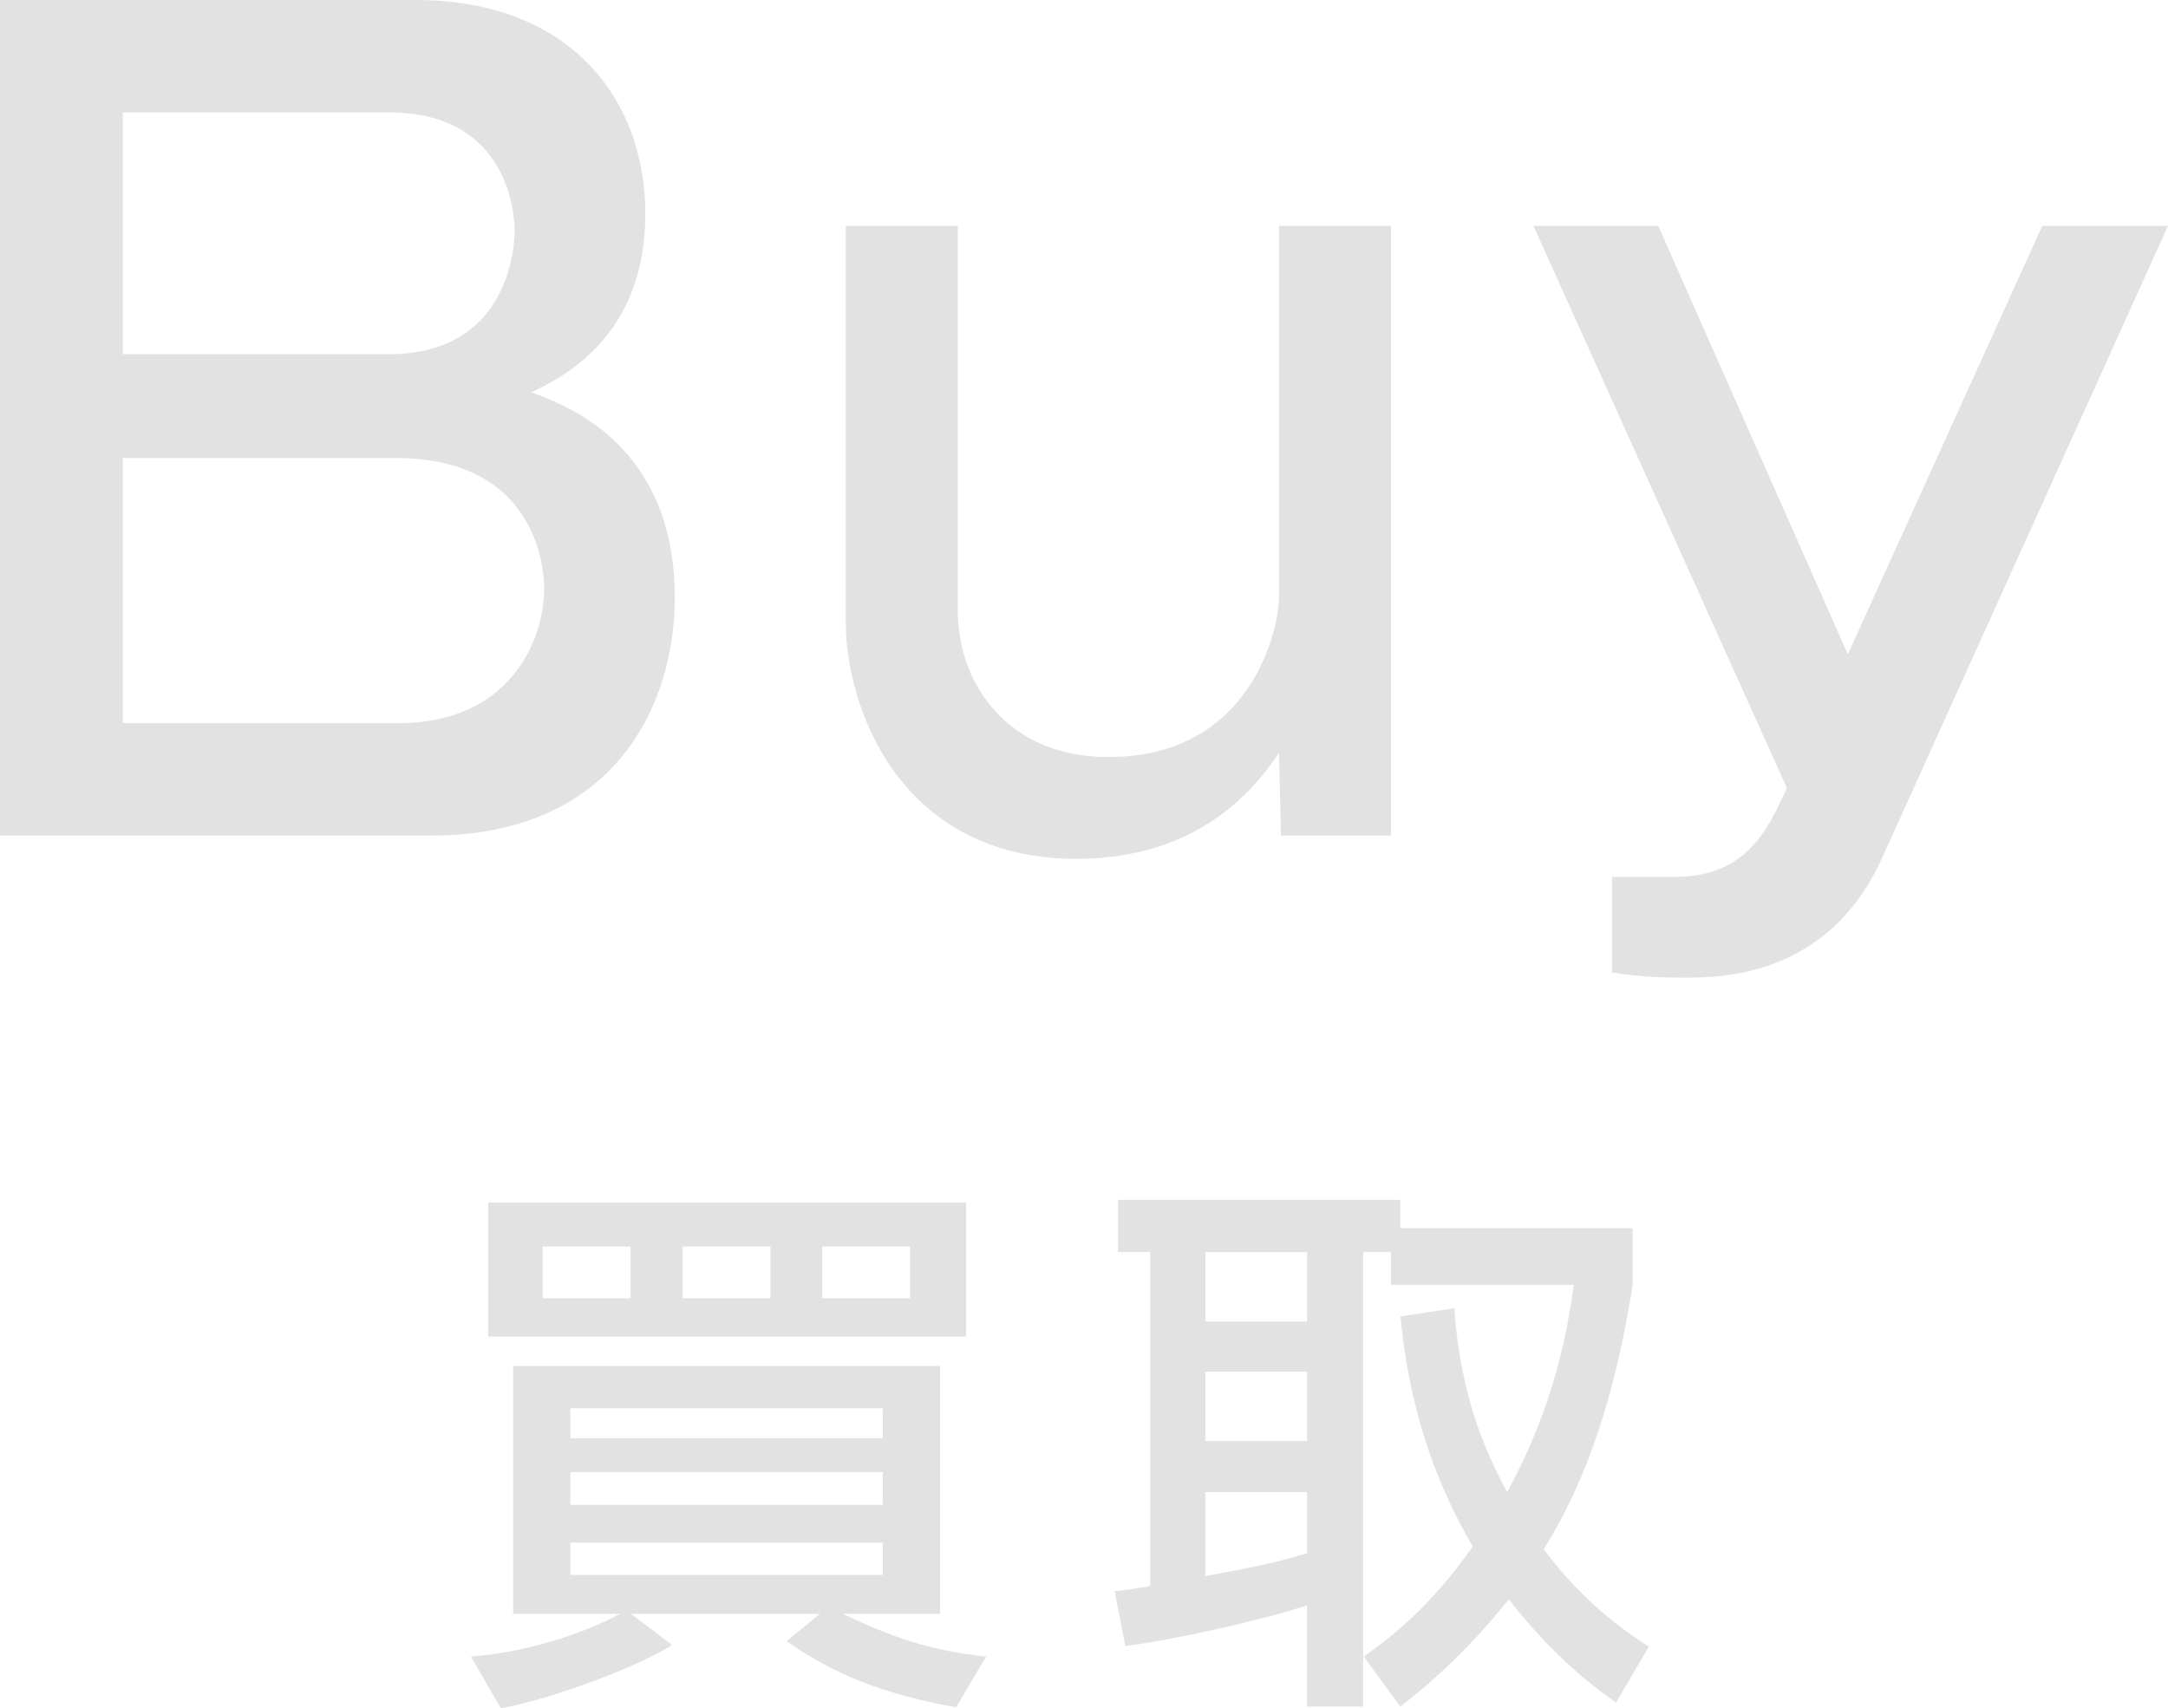
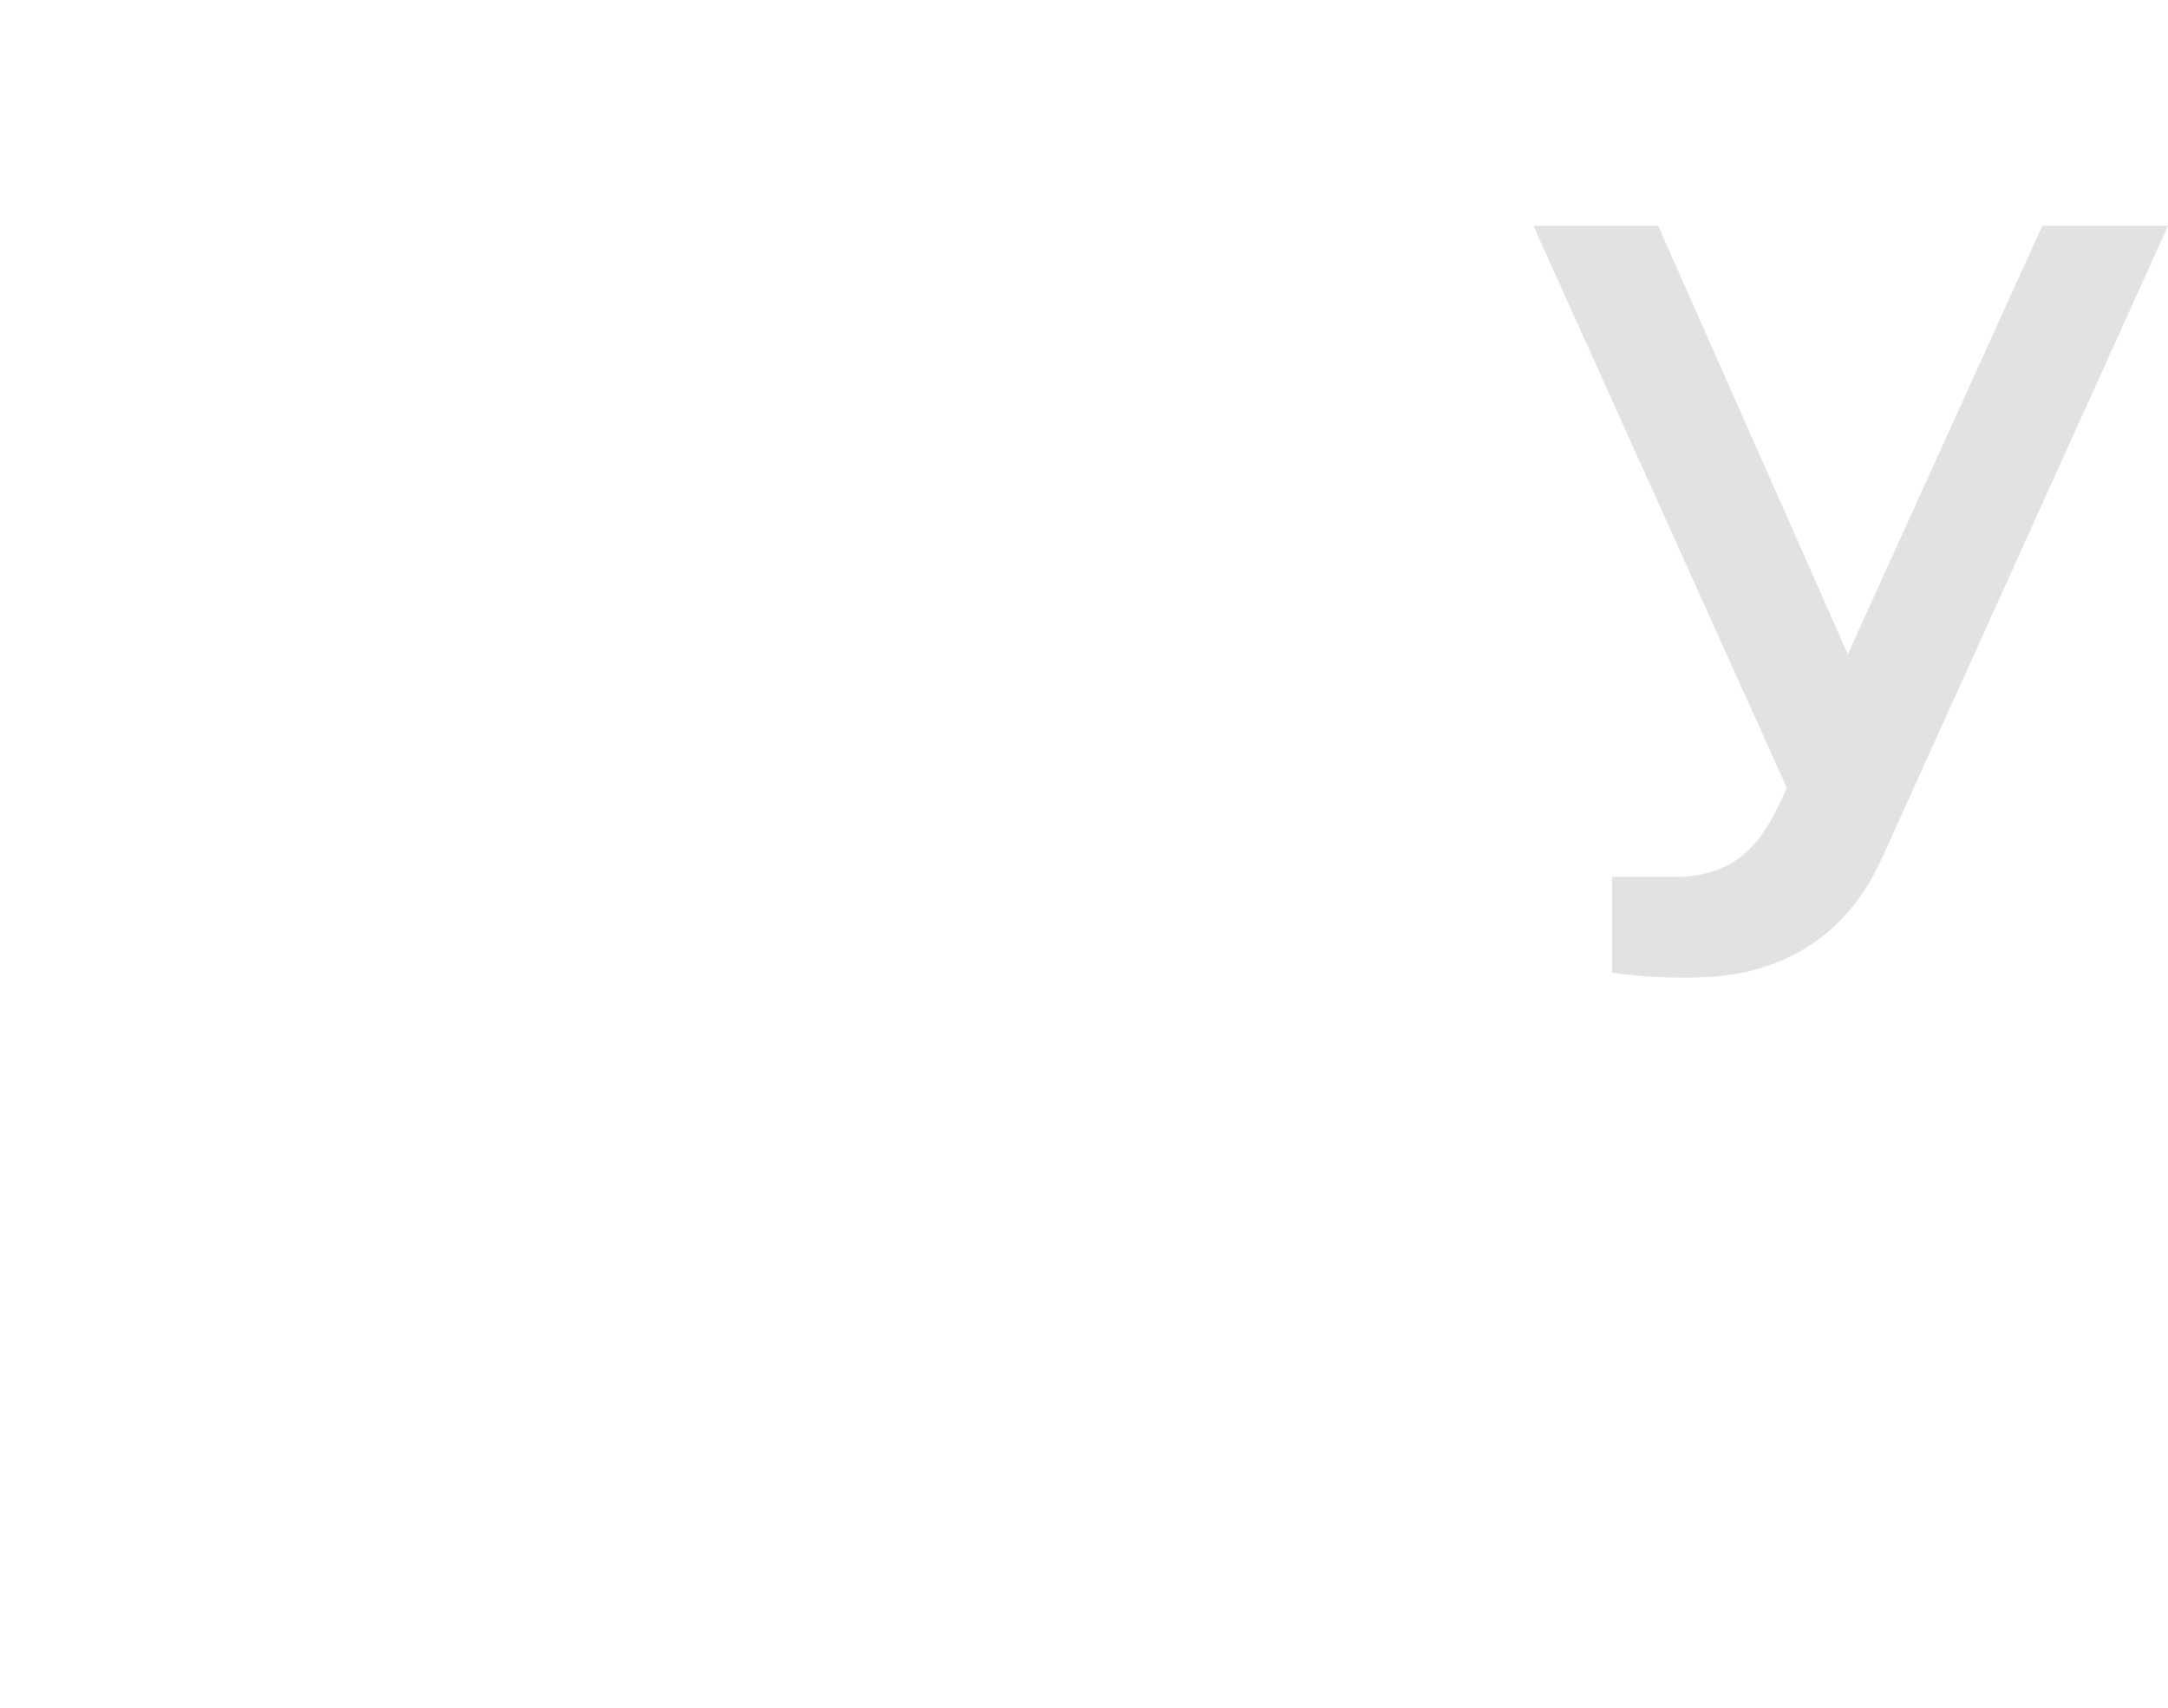
<svg xmlns="http://www.w3.org/2000/svg" version="1.0" id="レイヤー_1" x="0px" y="0px" width="36.307px" height="28.615px" viewBox="0 0 36.307 28.615" enable-background="new 0 0 36.307 28.615" xml:space="preserve">
  <g>
    <g>
      <g>
-         <path fill="#E2E2E2" d="M6.958,0c2.566,0,3.849,1.635,3.849,3.588c0,2.078-1.431,2.753-1.908,2.984     c0.576,0.213,2.402,0.87,2.402,3.445c0,1.776-1.003,3.979-4.08,3.979H0V0H6.958z M2.056,1.883v4.05h4.458     c2.089,0,2.105-1.954,2.105-2.061c0-0.195-0.049-1.989-2.105-1.989H2.056z M2.056,7.673v4.44h4.622     c1.842,0,2.435-1.367,2.435-2.256c0-0.266-0.082-2.185-2.484-2.185H2.056z" />
-         <path fill="#E2E2E2" d="M16.04,3.783v6.447c0,1.262,0.872,2.451,2.517,2.451c2.418,0,2.862-2.167,2.862-2.682V3.783h1.875v10.213     h-1.842l-0.033-1.386c-0.313,0.462-1.234,1.776-3.389,1.776c-3.01,0-3.865-2.61-3.865-3.942V3.783H16.04z" />
        <path fill="#E2E2E2" d="M27.77,3.783l3.175,7.176l3.257-7.176h2.105l-4.787,10.586c-0.905,2.007-2.714,2.007-3.323,2.007     c-0.148,0-0.724,0-1.201-0.089v-1.599h1.053c1.201,0,1.563-0.799,1.875-1.491l-4.244-9.414H27.77z" />
      </g>
    </g>
    <g>
-       <path fill="#E2E2E2" d="M7.887,27.749c1.117-0.084,2.141-0.512,2.494-0.717H8.594v-4.151h7.148v4.151h-1.629    c0.847,0.4,1.452,0.614,2.402,0.717l-0.503,0.848c-1.21-0.215-2.048-0.55-2.839-1.108l0.559-0.456h-3.165l0.688,0.521    c-0.493,0.326-1.927,0.885-2.867,1.062L7.887,27.749z M8.176,20.145h8.004v2.243H8.176V20.145z M9.088,21.746h1.471V20.88H9.088    V21.746z M9.553,24.091h5.231v-0.502H9.553V24.091z M9.553,25.208h5.231v-0.549H9.553V25.208z M9.553,26.381h5.231v-0.54H9.553    V26.381z M11.433,21.746h1.471V20.88h-1.471V21.746z M13.77,21.746h1.471V20.88H13.77V21.746z" />
-       <path fill="#E2E2E2" d="M24.355,21.913c0.112,1.62,0.615,2.569,0.884,3.081c0.801-1.461,1.015-2.736,1.117-3.472h-3.063v-0.549    h-0.465v7.613h-0.94v-1.694c-0.903,0.289-2.355,0.596-3.044,0.68l-0.177-0.921c0.13,0,0.484-0.065,0.596-0.084v-5.594h-0.54    v-0.875h4.728v0.475h3.891v0.949c-0.41,2.615-1.126,3.825-1.489,4.431c0.67,0.894,1.34,1.358,1.759,1.629l-0.549,0.939    c-0.363-0.261-1.015-0.735-1.796-1.73c-0.782,0.977-1.452,1.508-1.815,1.796l-0.614-0.838c0.382-0.27,1.08-0.781,1.825-1.843    c-0.391-0.688-1.024-1.898-1.21-3.854L24.355,21.913z M20.186,20.974v1.163h1.704v-1.163H20.186z M20.186,22.975v1.163h1.704    v-1.163H20.186z M21.889,24.994h-1.704v1.405c1.024-0.186,1.266-0.251,1.704-0.382V24.994z" />
-     </g>
+       </g>
  </g>
</svg>